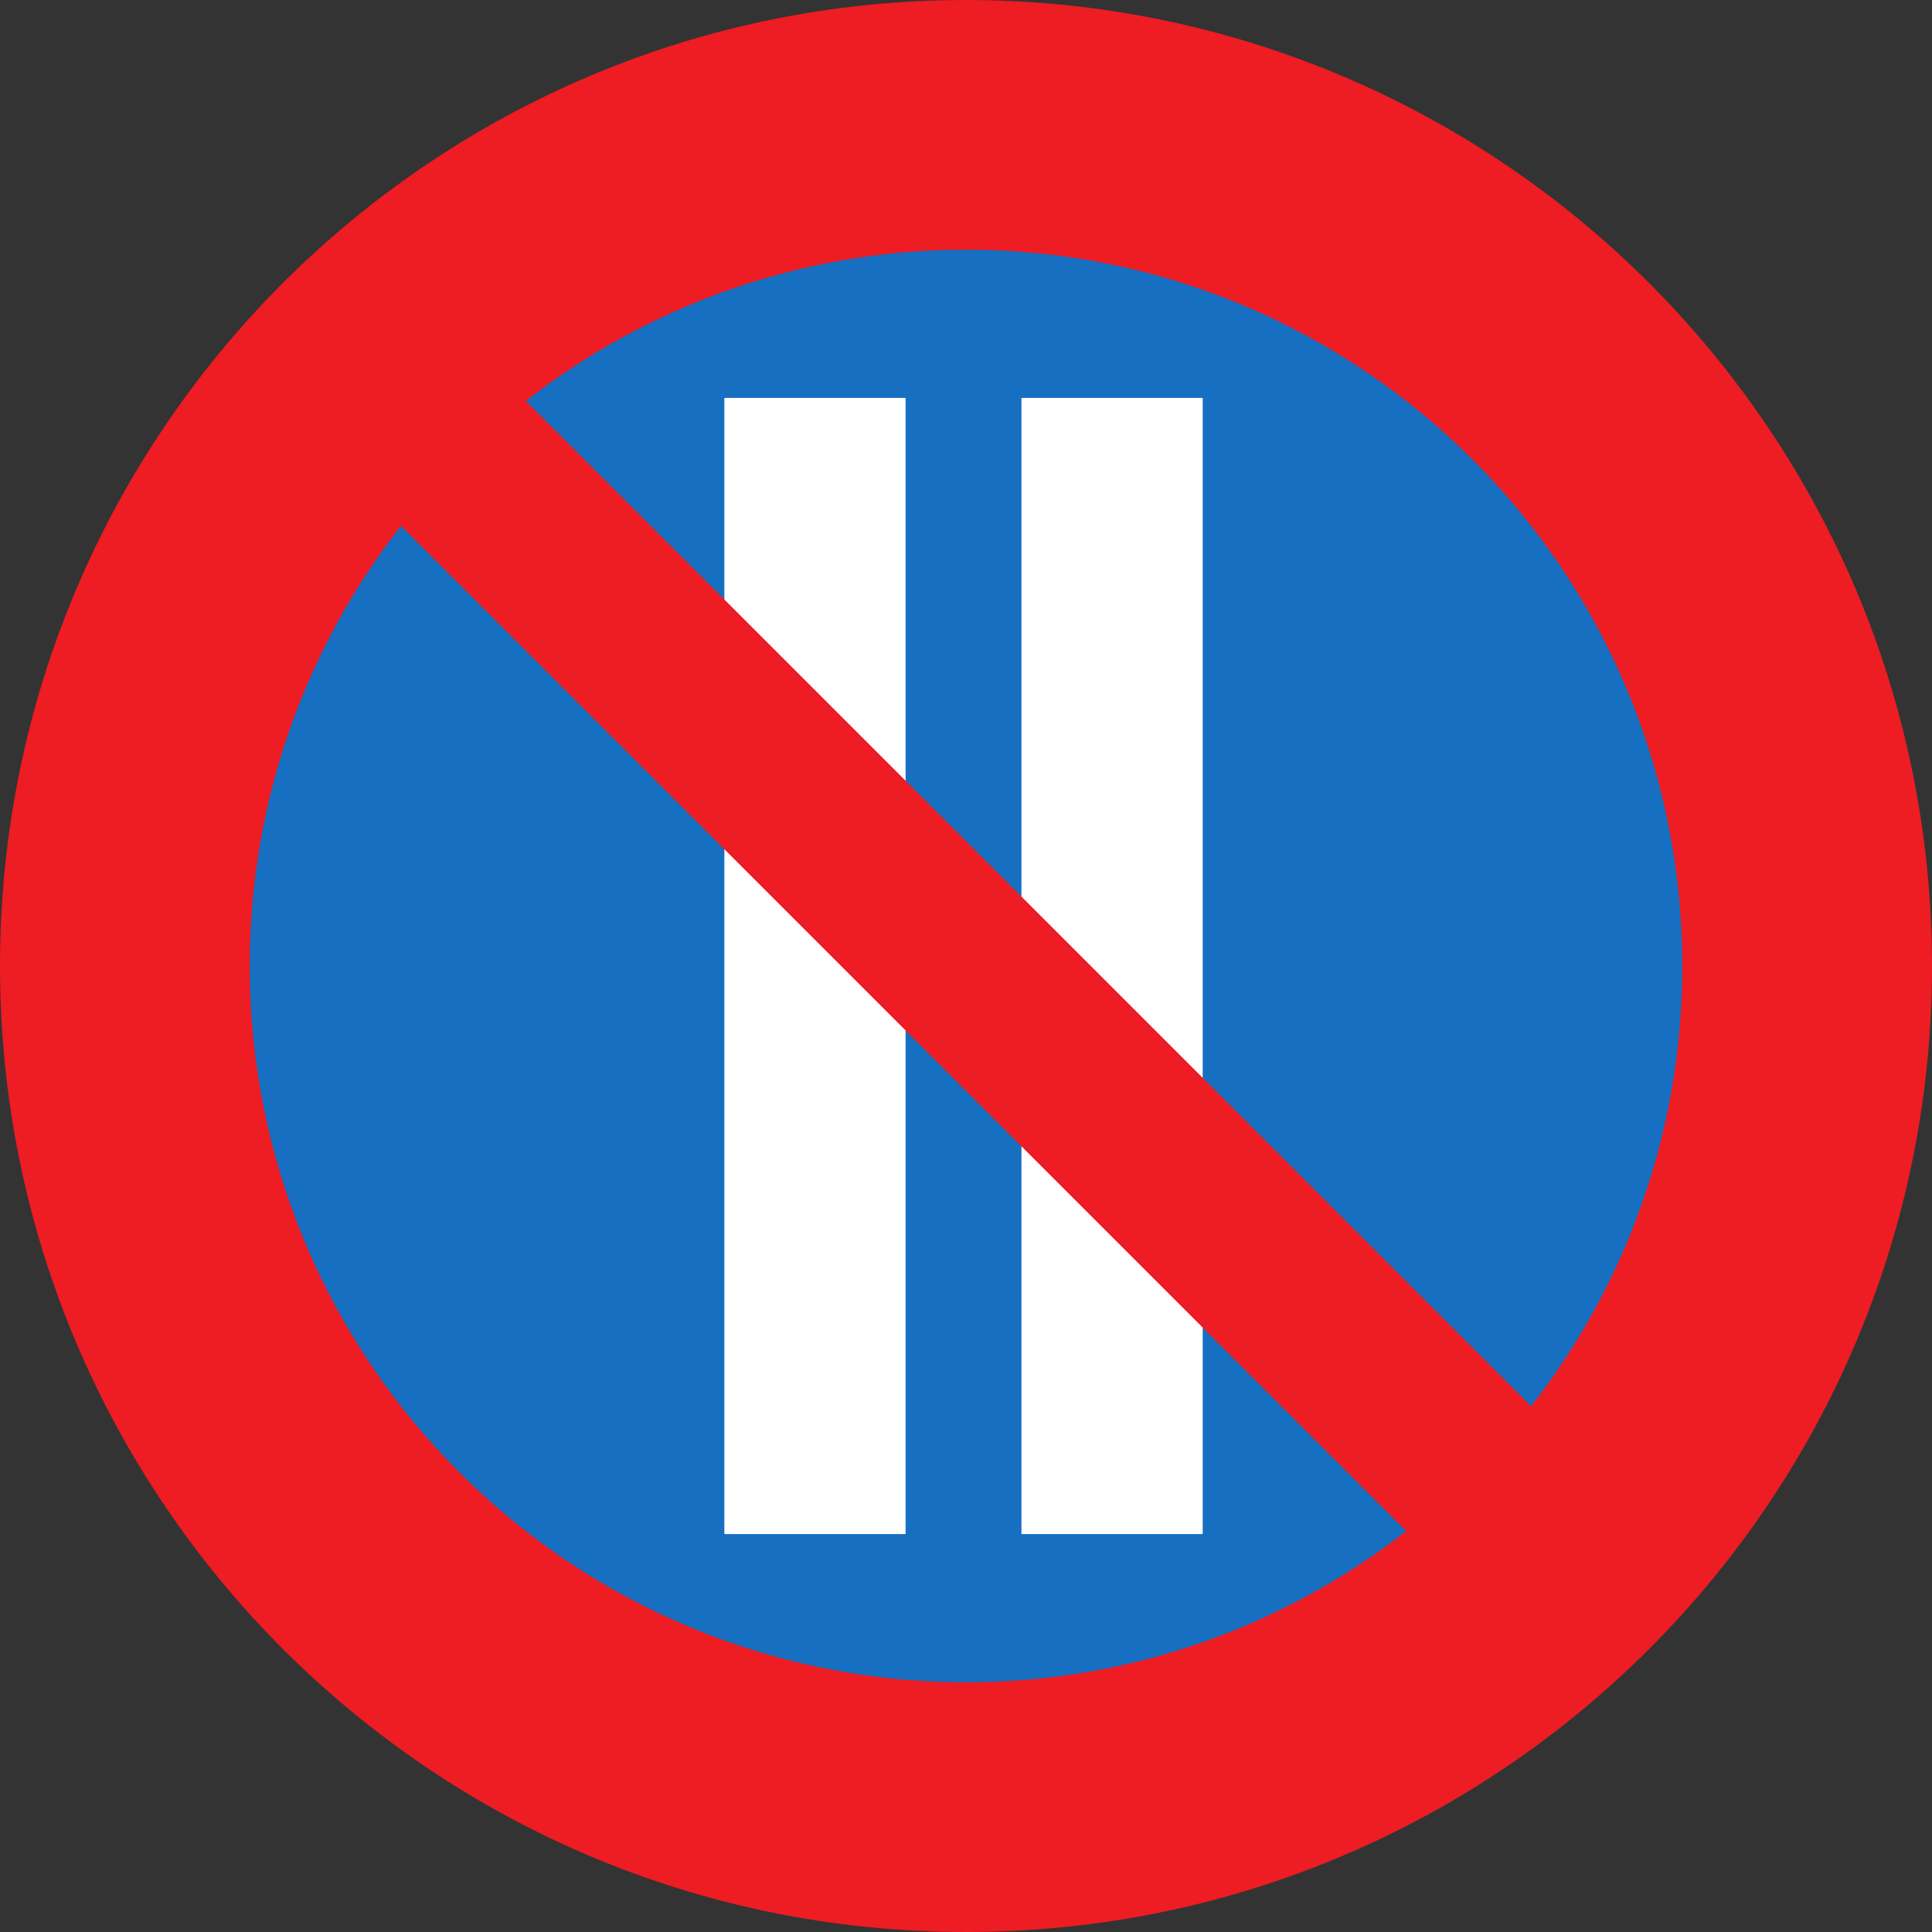
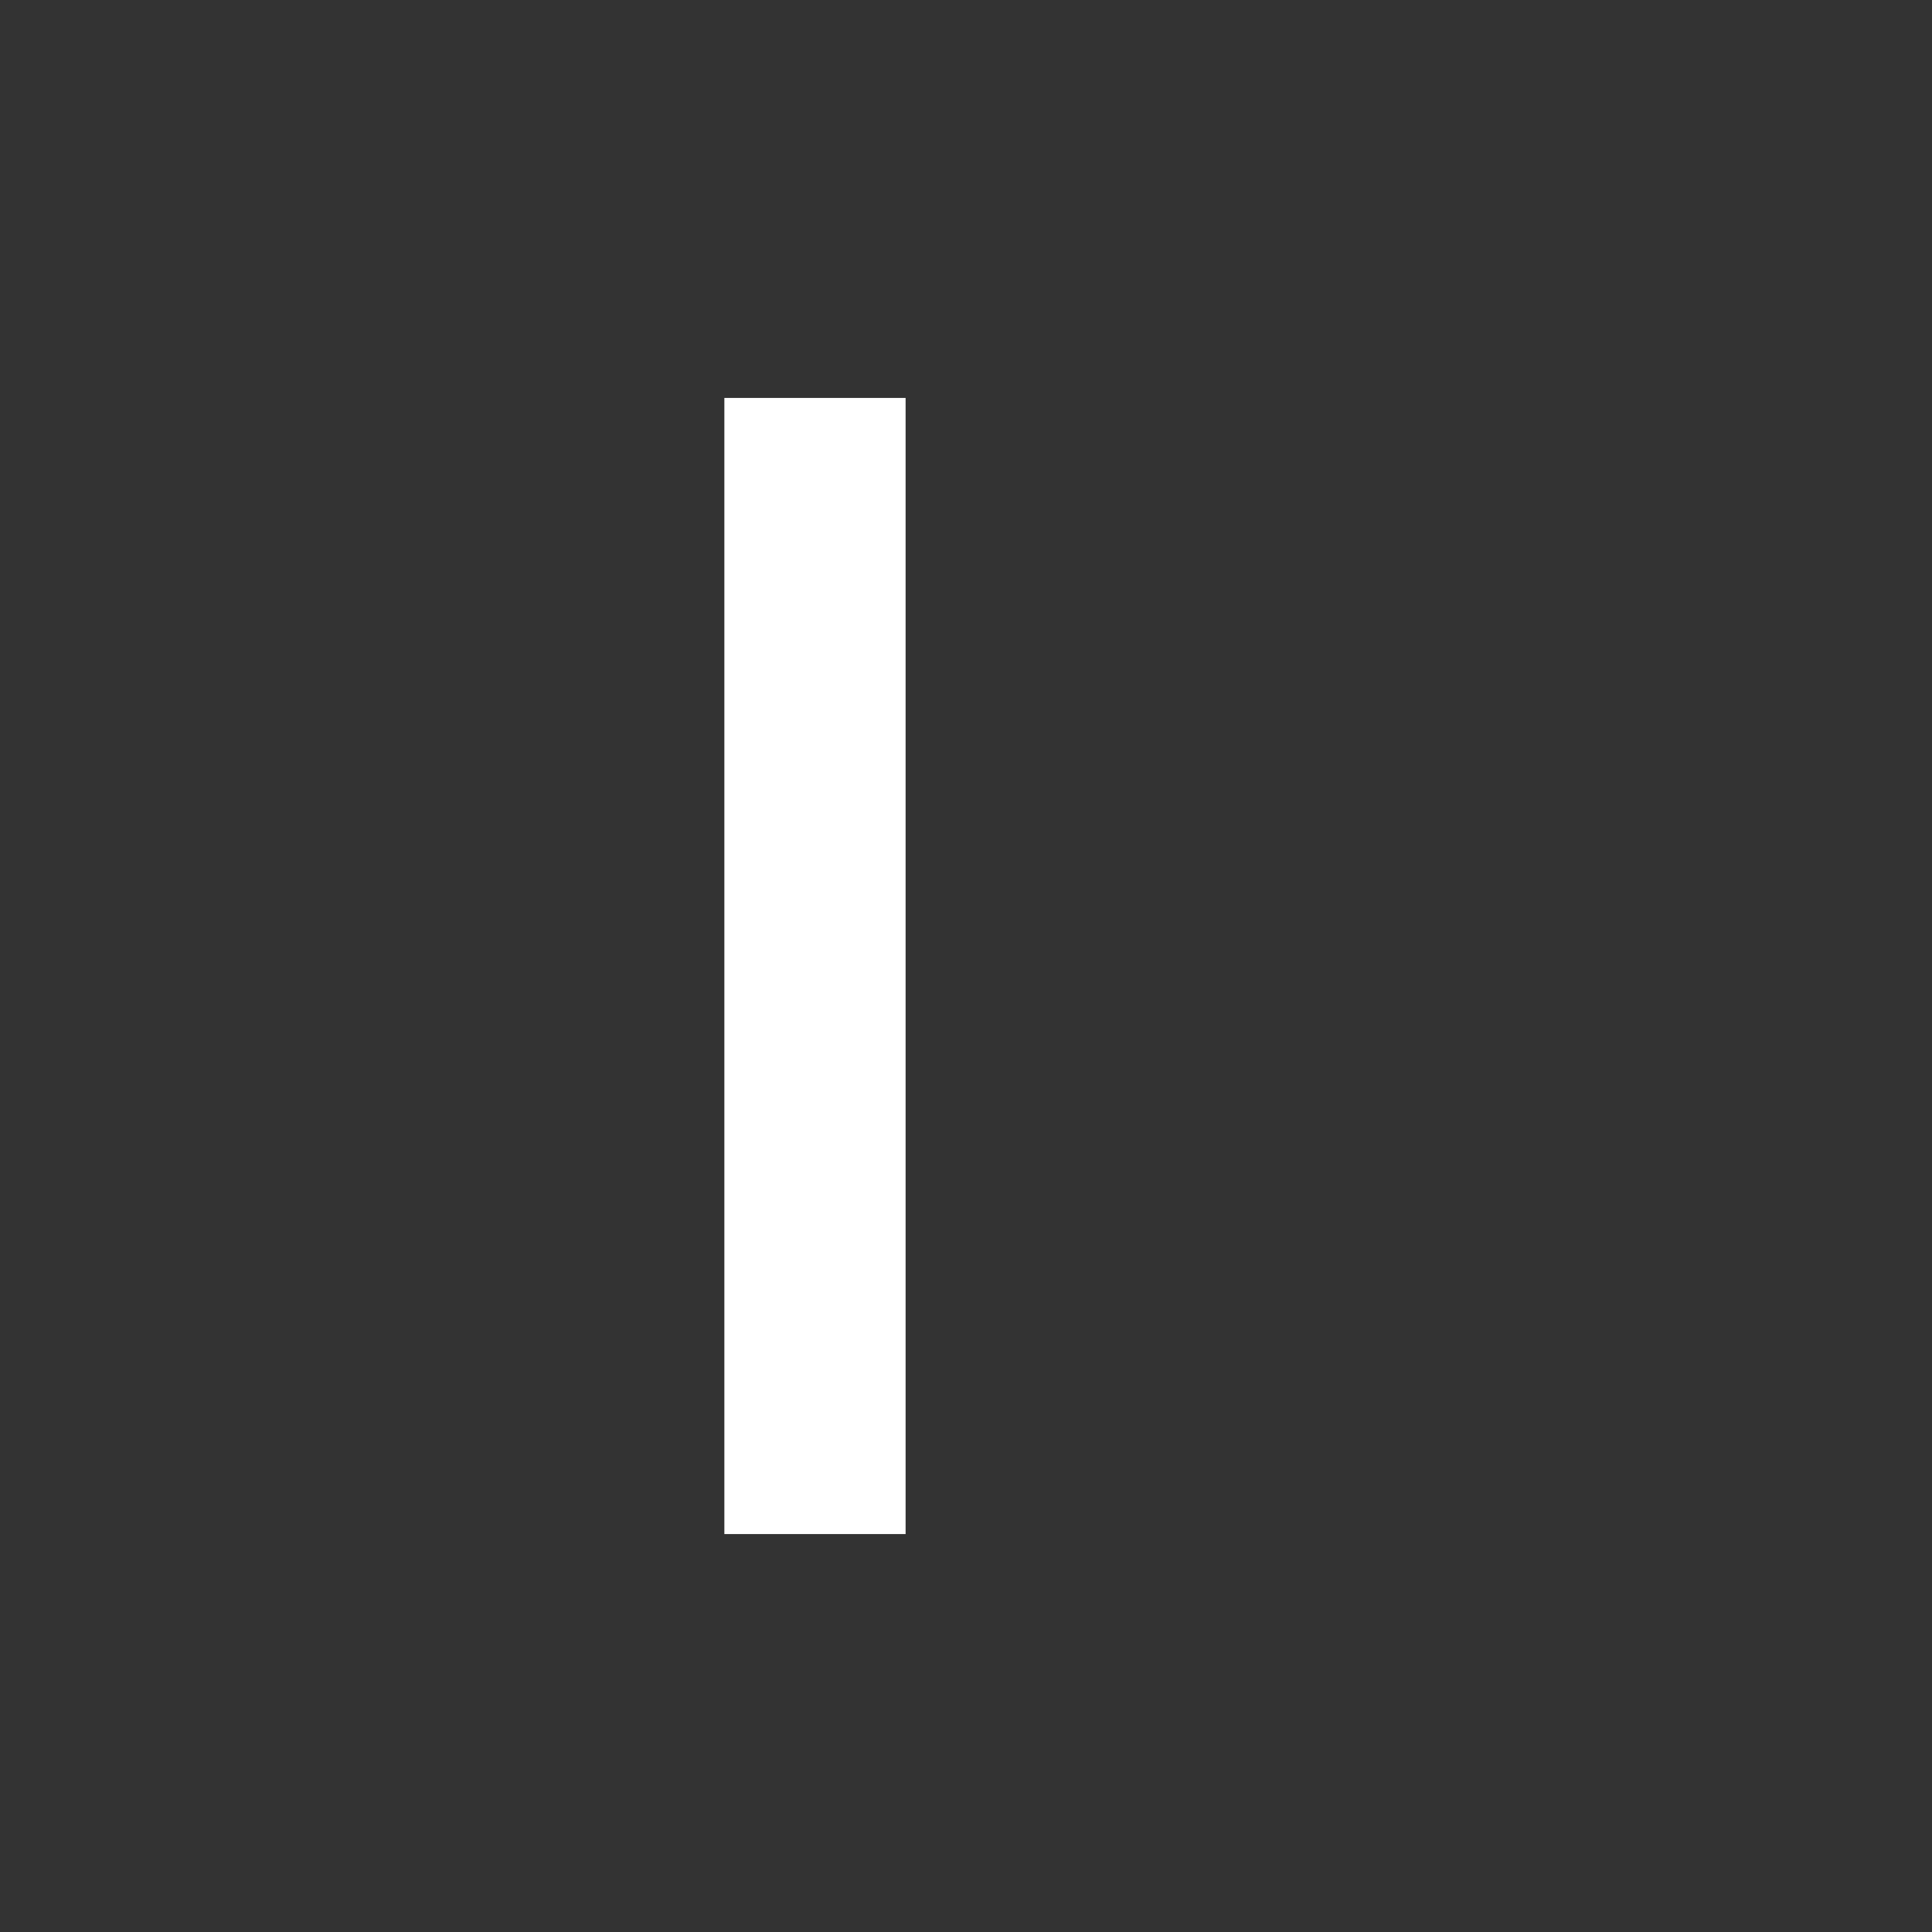
<svg xmlns="http://www.w3.org/2000/svg" version="1.0" width="960" height="960" id="svg3982">
  <rect width="100%" height="100%" fill="#333333" stroke="none" />
  <defs id="defs3984" />
  <g transform="translate(-315.391,392.98)" id="layer1">
-     <path d="M 794.171,478.854 C 1010.572,478.854 1186.004,303.42 1186.004,87.02 C 1186.004,-129.38 1010.572,-304.813 794.171,-304.813 C 577.769,-304.813 402.323,-129.38 402.323,87.02 C 402.323,303.42 577.769,478.854 794.171,478.854" style="fill:#176fc1;fill-rule:nonzero;stroke:none" id="path303" />
    <path d="M 675.325,369.289 L 765.378,369.289 L 765.378,-195.249 L 675.325,-195.249 L 675.325,369.289 z " style="fill:white;fill-rule:nonzero;stroke:none" id="path305" />
-     <path d="M 822.949,369.289 L 913.002,369.289 L 913.002,-195.249 L 822.949,-195.249 L 822.949,369.289 z " style="fill:white;fill-rule:nonzero;stroke:none" id="path307" />
-     <path d="M 1275.391,87.02 C 1275.391,352.116 1060.487,567.02 795.391,567.02 C 530.295,567.02 315.391,352.116 315.391,87.02 C 315.391,-178.075 530.295,-392.98 795.391,-392.98 C 1060.487,-392.98 1275.391,-178.075 1275.391,87.02 z M 795.391,442.941 C 877.871,442.941 953.778,414.882 1014.122,367.793 L 514.622,-131.707 C 467.536,-71.364 439.479,4.546 439.479,87.02 C 439.479,283.588 598.822,442.941 795.391,442.941 z M 1151.317,87.02 C 1151.317,-109.547 991.96,-268.901 795.391,-268.901 C 712.925,-268.901 637.004,-240.842 576.659,-193.753 L 1076.174,305.761 C 1123.246,245.404 1151.317,169.495 1151.317,87.02" style="fill:#ee1c23;fill-rule:nonzero;stroke:none" id="path309" />
  </g>
</svg>